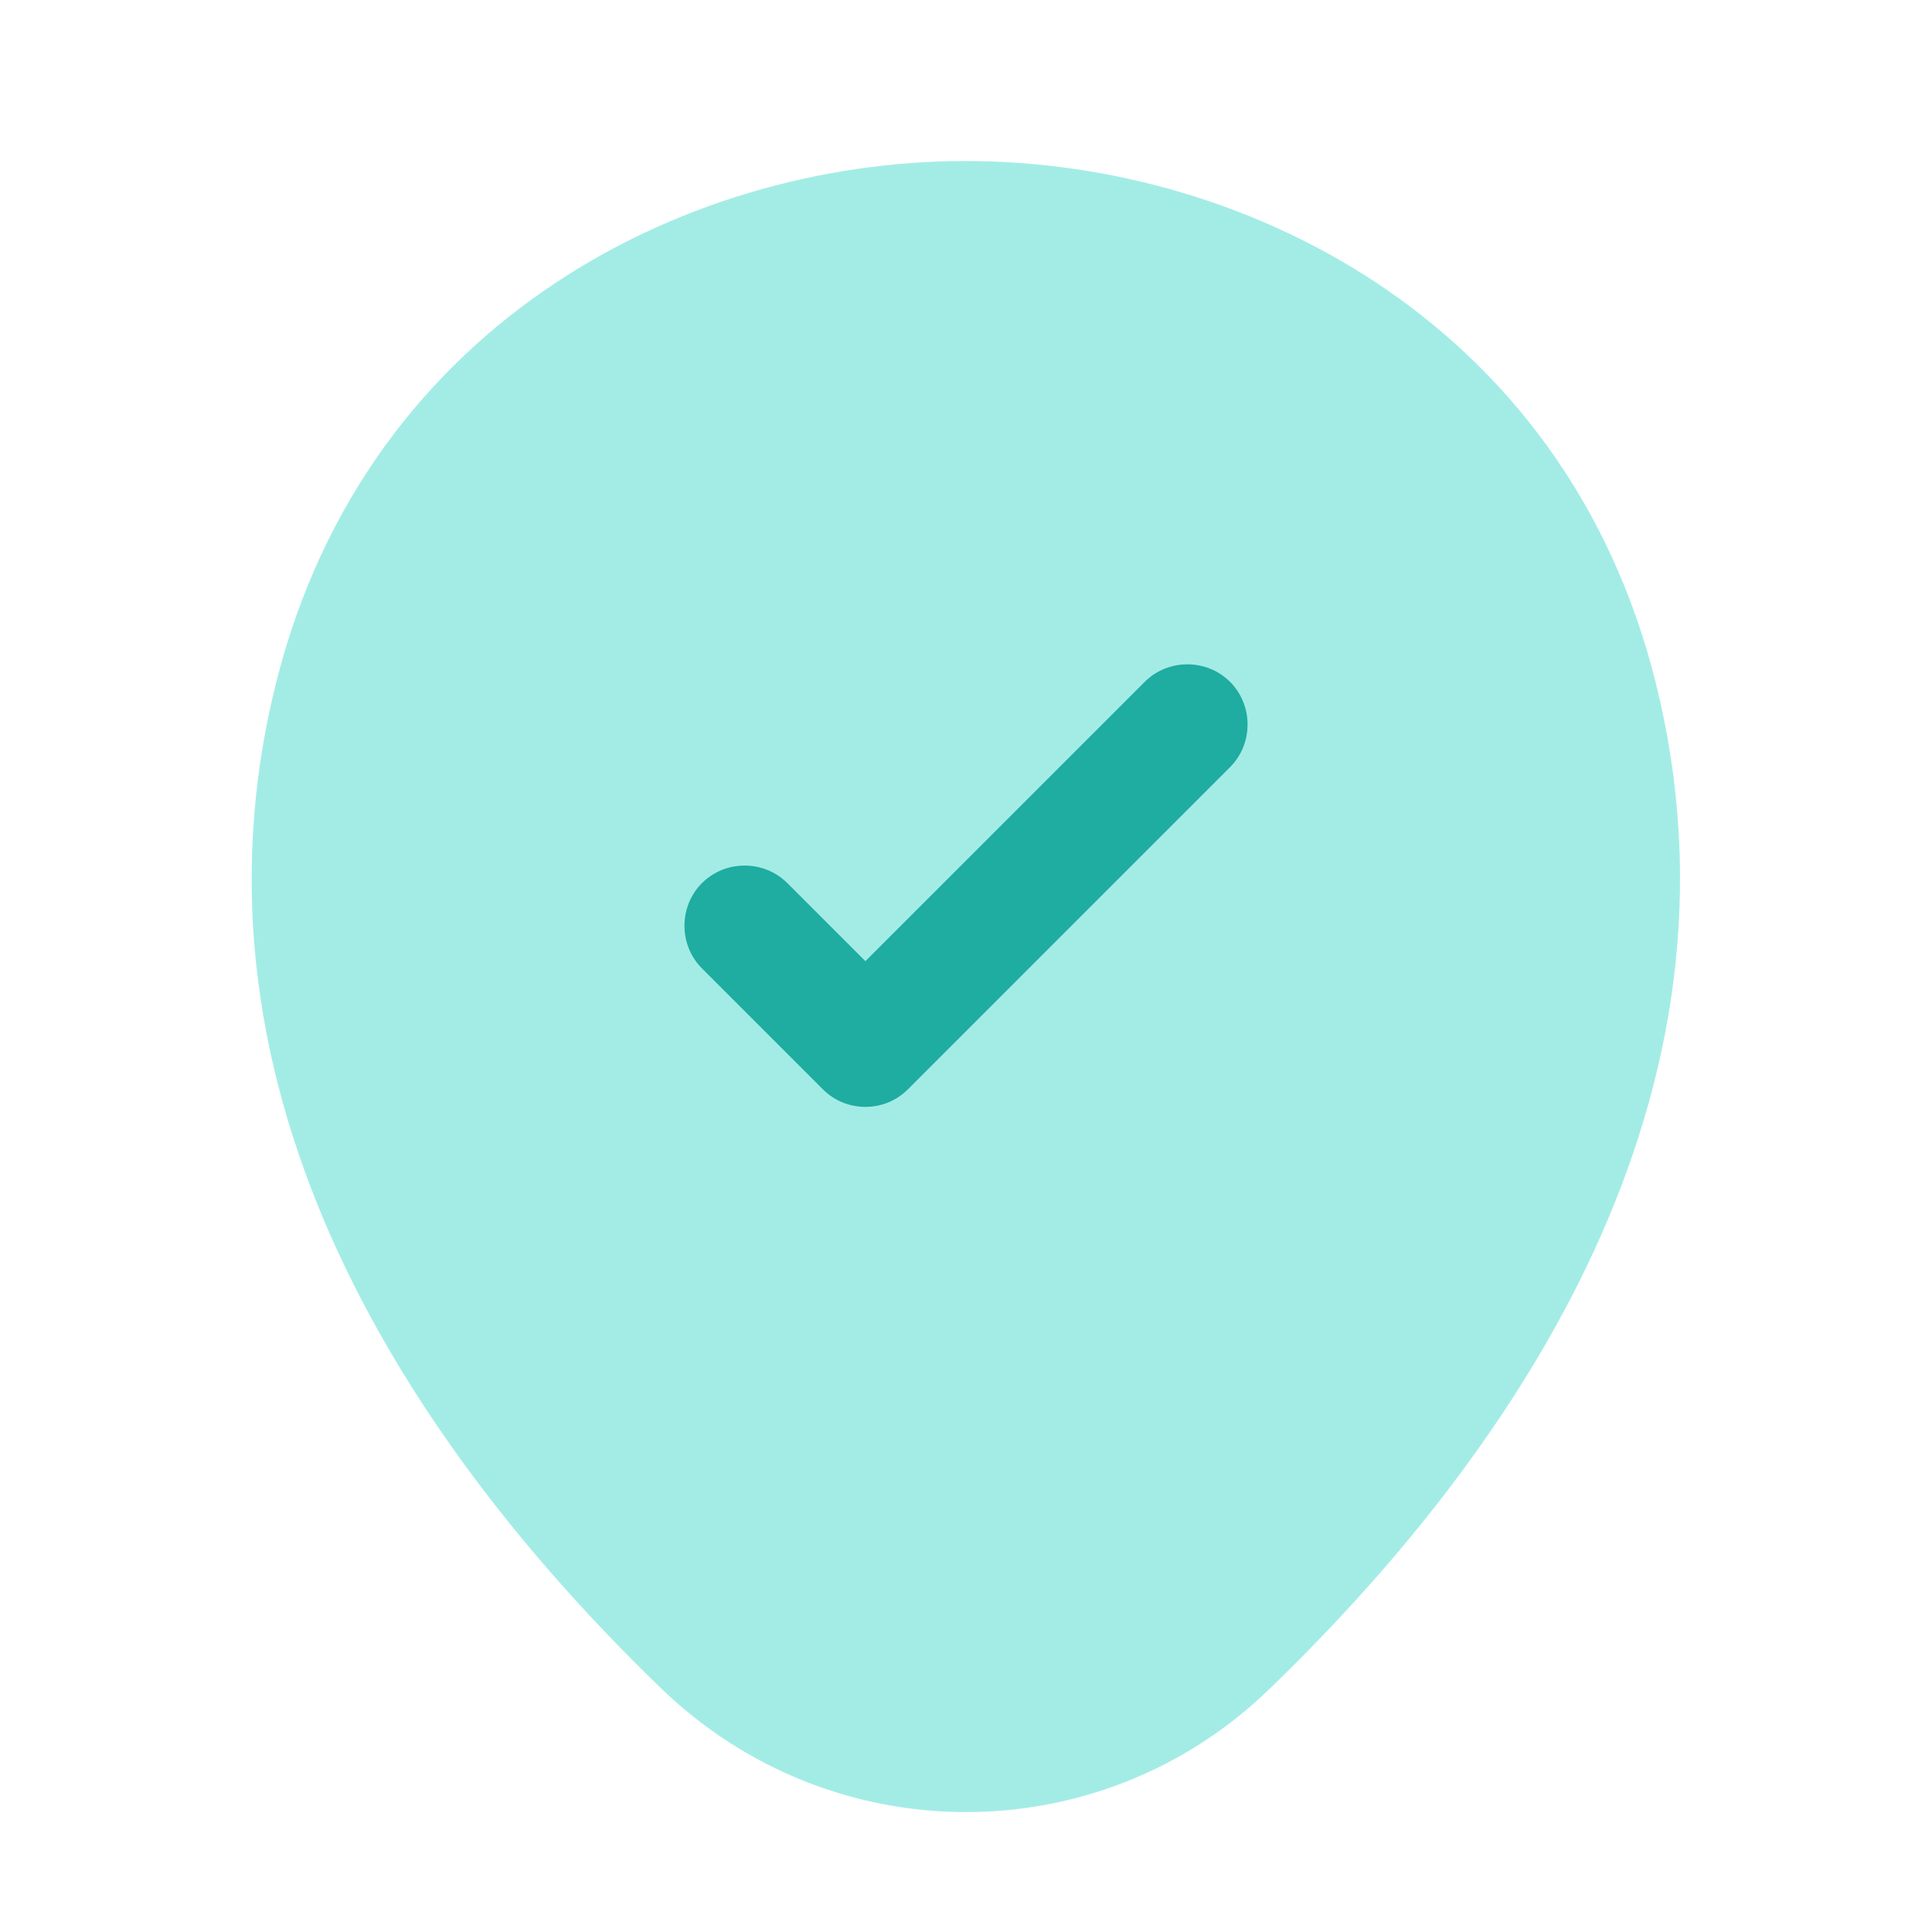
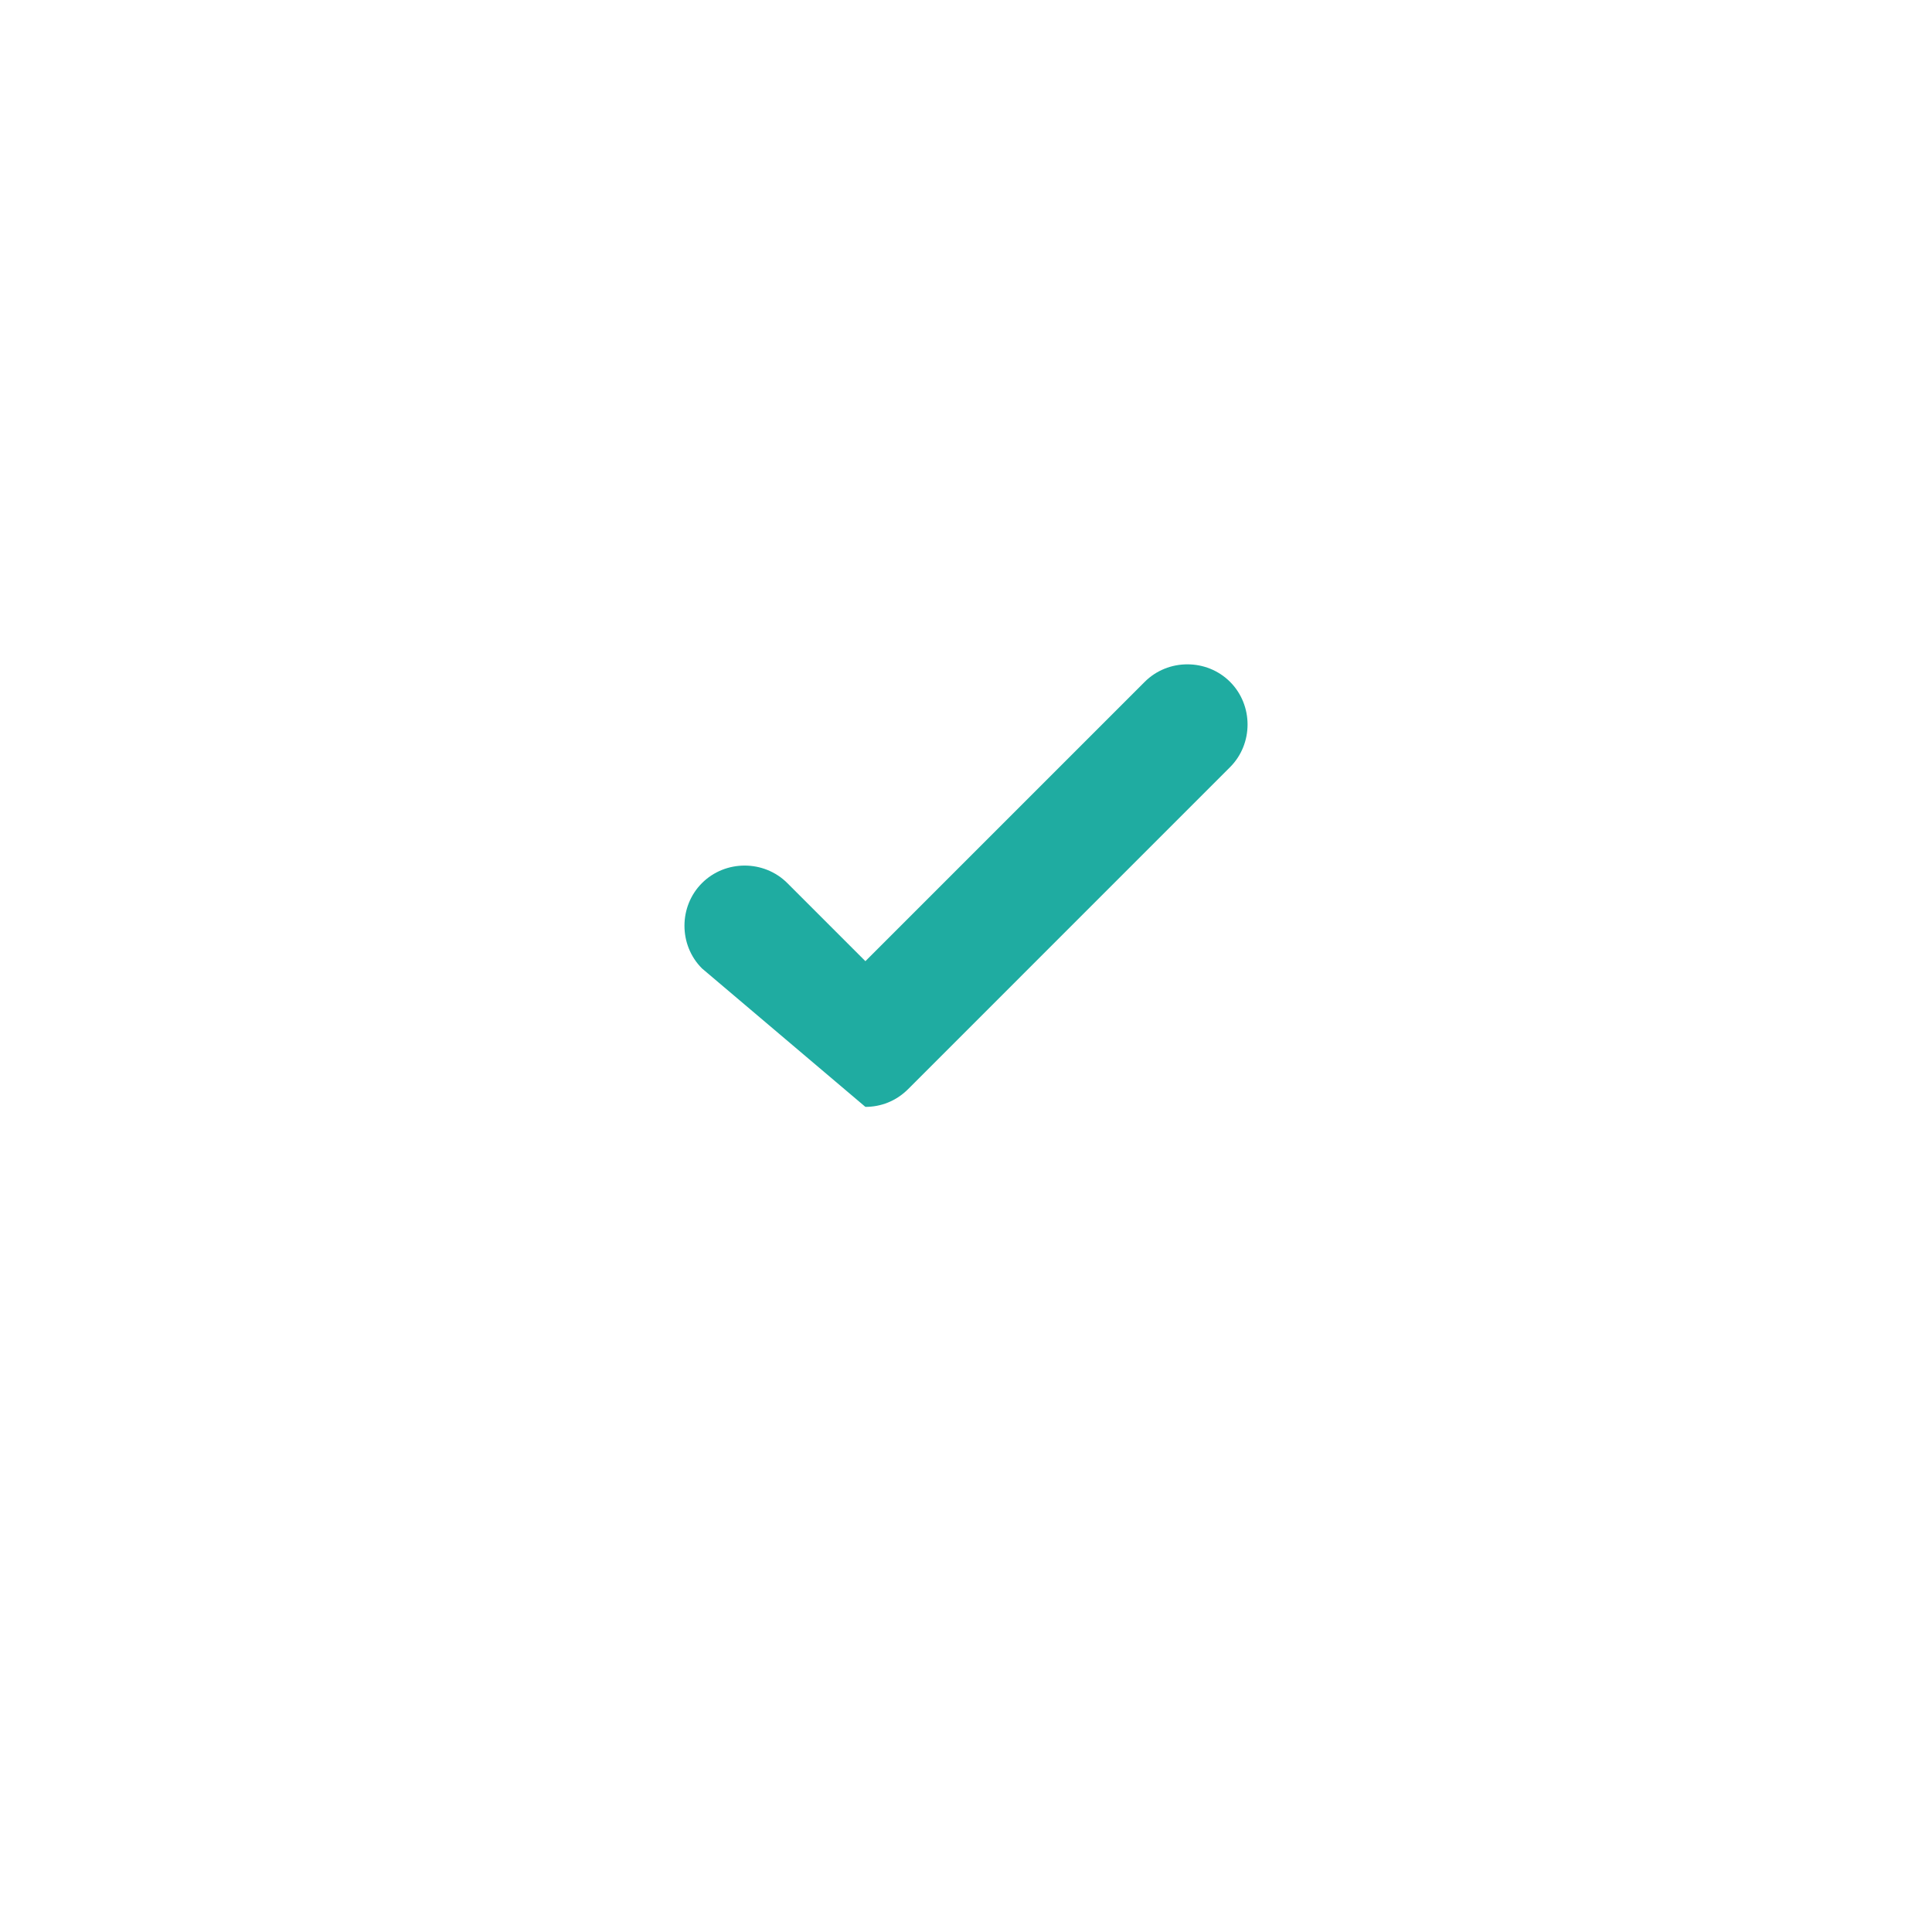
<svg xmlns="http://www.w3.org/2000/svg" width="110" height="110" viewBox="0 0 110 110" fill="none">
-   <path opacity="0.4" d="M94.508 39.876C89.741 18.655 71.225 9.168 55 9.168C55 9.168 55 9.168 54.954 9.168C38.775 9.168 20.304 18.655 15.491 39.831C10.083 63.48 24.566 83.51 37.675 96.16C42.533 100.835 48.766 103.172 55 103.172C61.233 103.172 67.466 100.835 72.279 96.16C85.387 83.51 99.87 63.526 94.508 39.876Z" fill="#1BCFC1" />
-   <path d="M49.272 63.021C48.401 63.021 47.53 62.7 46.843 62.013L39.968 55.138C38.638 53.809 38.638 51.609 39.968 50.279C41.297 48.95 43.497 48.95 44.826 50.279L49.272 54.725L65.176 38.821C66.505 37.492 68.705 37.492 70.034 38.821C71.363 40.15 71.363 42.35 70.034 43.679L51.701 62.013C51.013 62.7 50.143 63.021 49.272 63.021Z" fill="#1FACA1" />
+   <path d="M49.272 63.021L39.968 55.138C38.638 53.809 38.638 51.609 39.968 50.279C41.297 48.95 43.497 48.95 44.826 50.279L49.272 54.725L65.176 38.821C66.505 37.492 68.705 37.492 70.034 38.821C71.363 40.15 71.363 42.35 70.034 43.679L51.701 62.013C51.013 62.7 50.143 63.021 49.272 63.021Z" fill="#1FACA1" />
</svg>